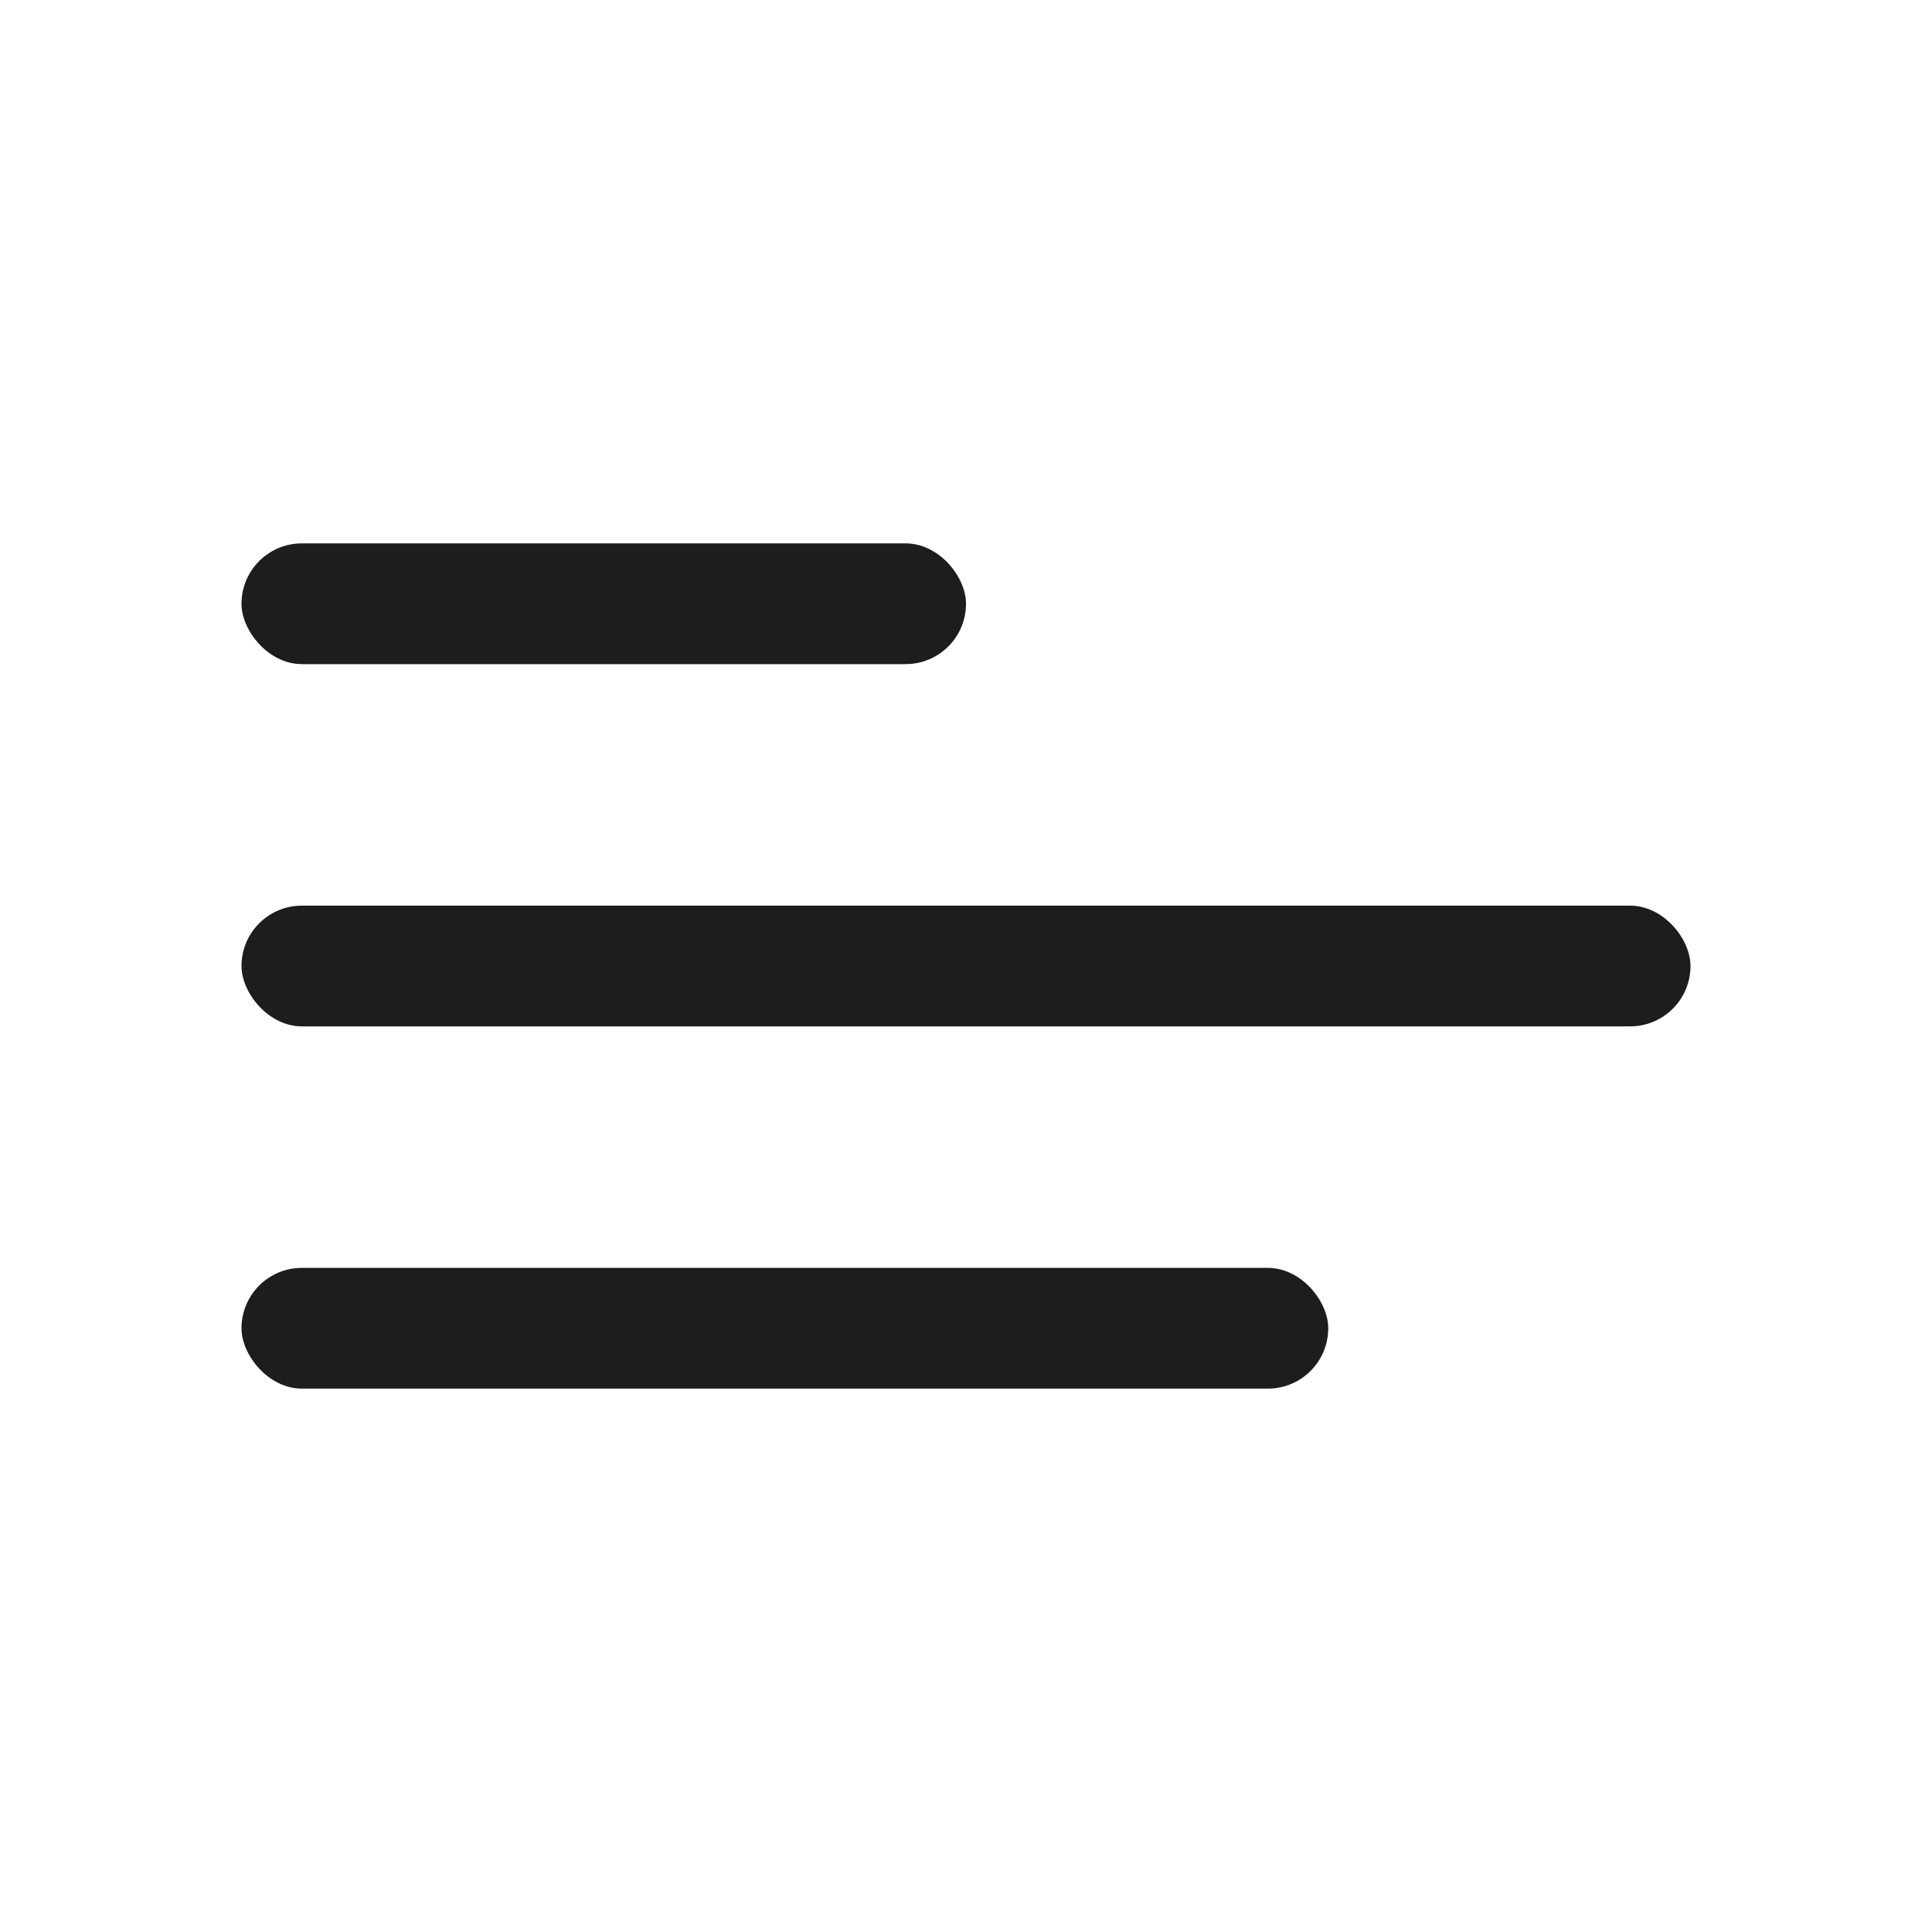
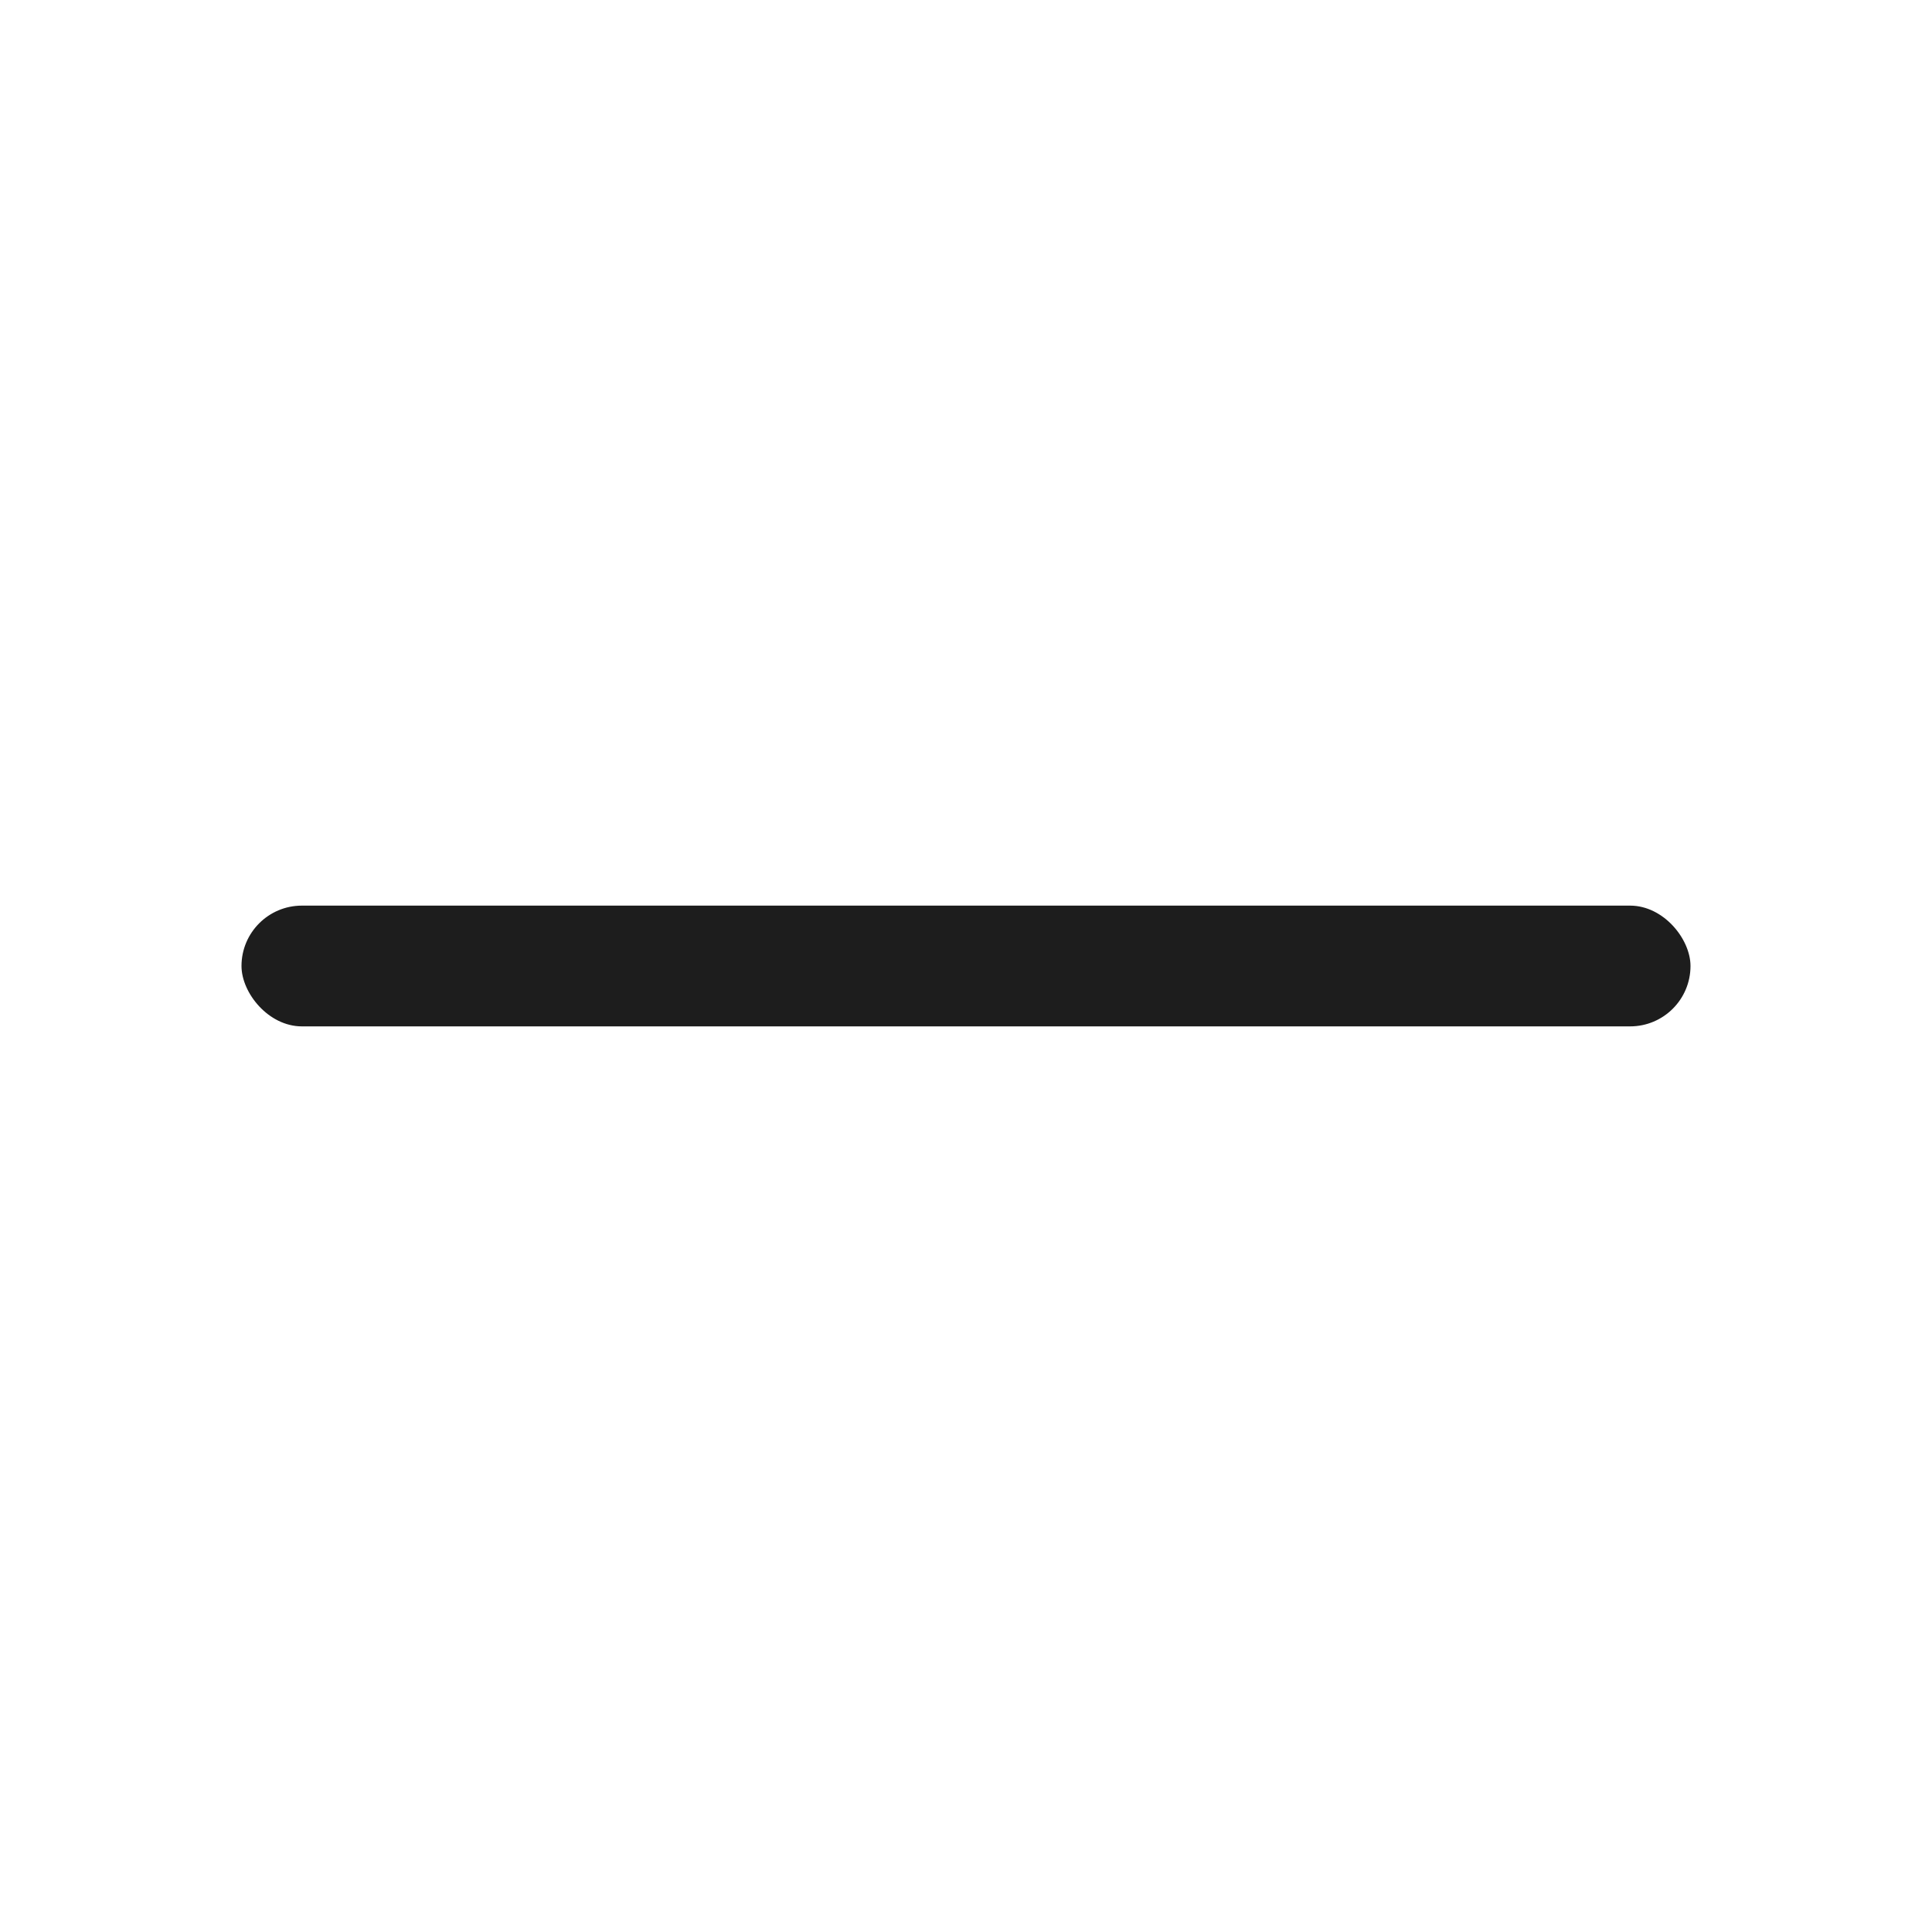
<svg xmlns="http://www.w3.org/2000/svg" width="32" height="32" viewBox="0 0 32 32" fill="none">
-   <rect x="4" y="9" width="12" height="2" rx="1" fill="#1D1D1D" />
  <rect x="4" y="15" width="24" height="2" rx="1" fill="#1D1D1D" />
-   <rect x="4" y="21" width="18" height="2" rx="1" fill="#1D1D1D" />
</svg>